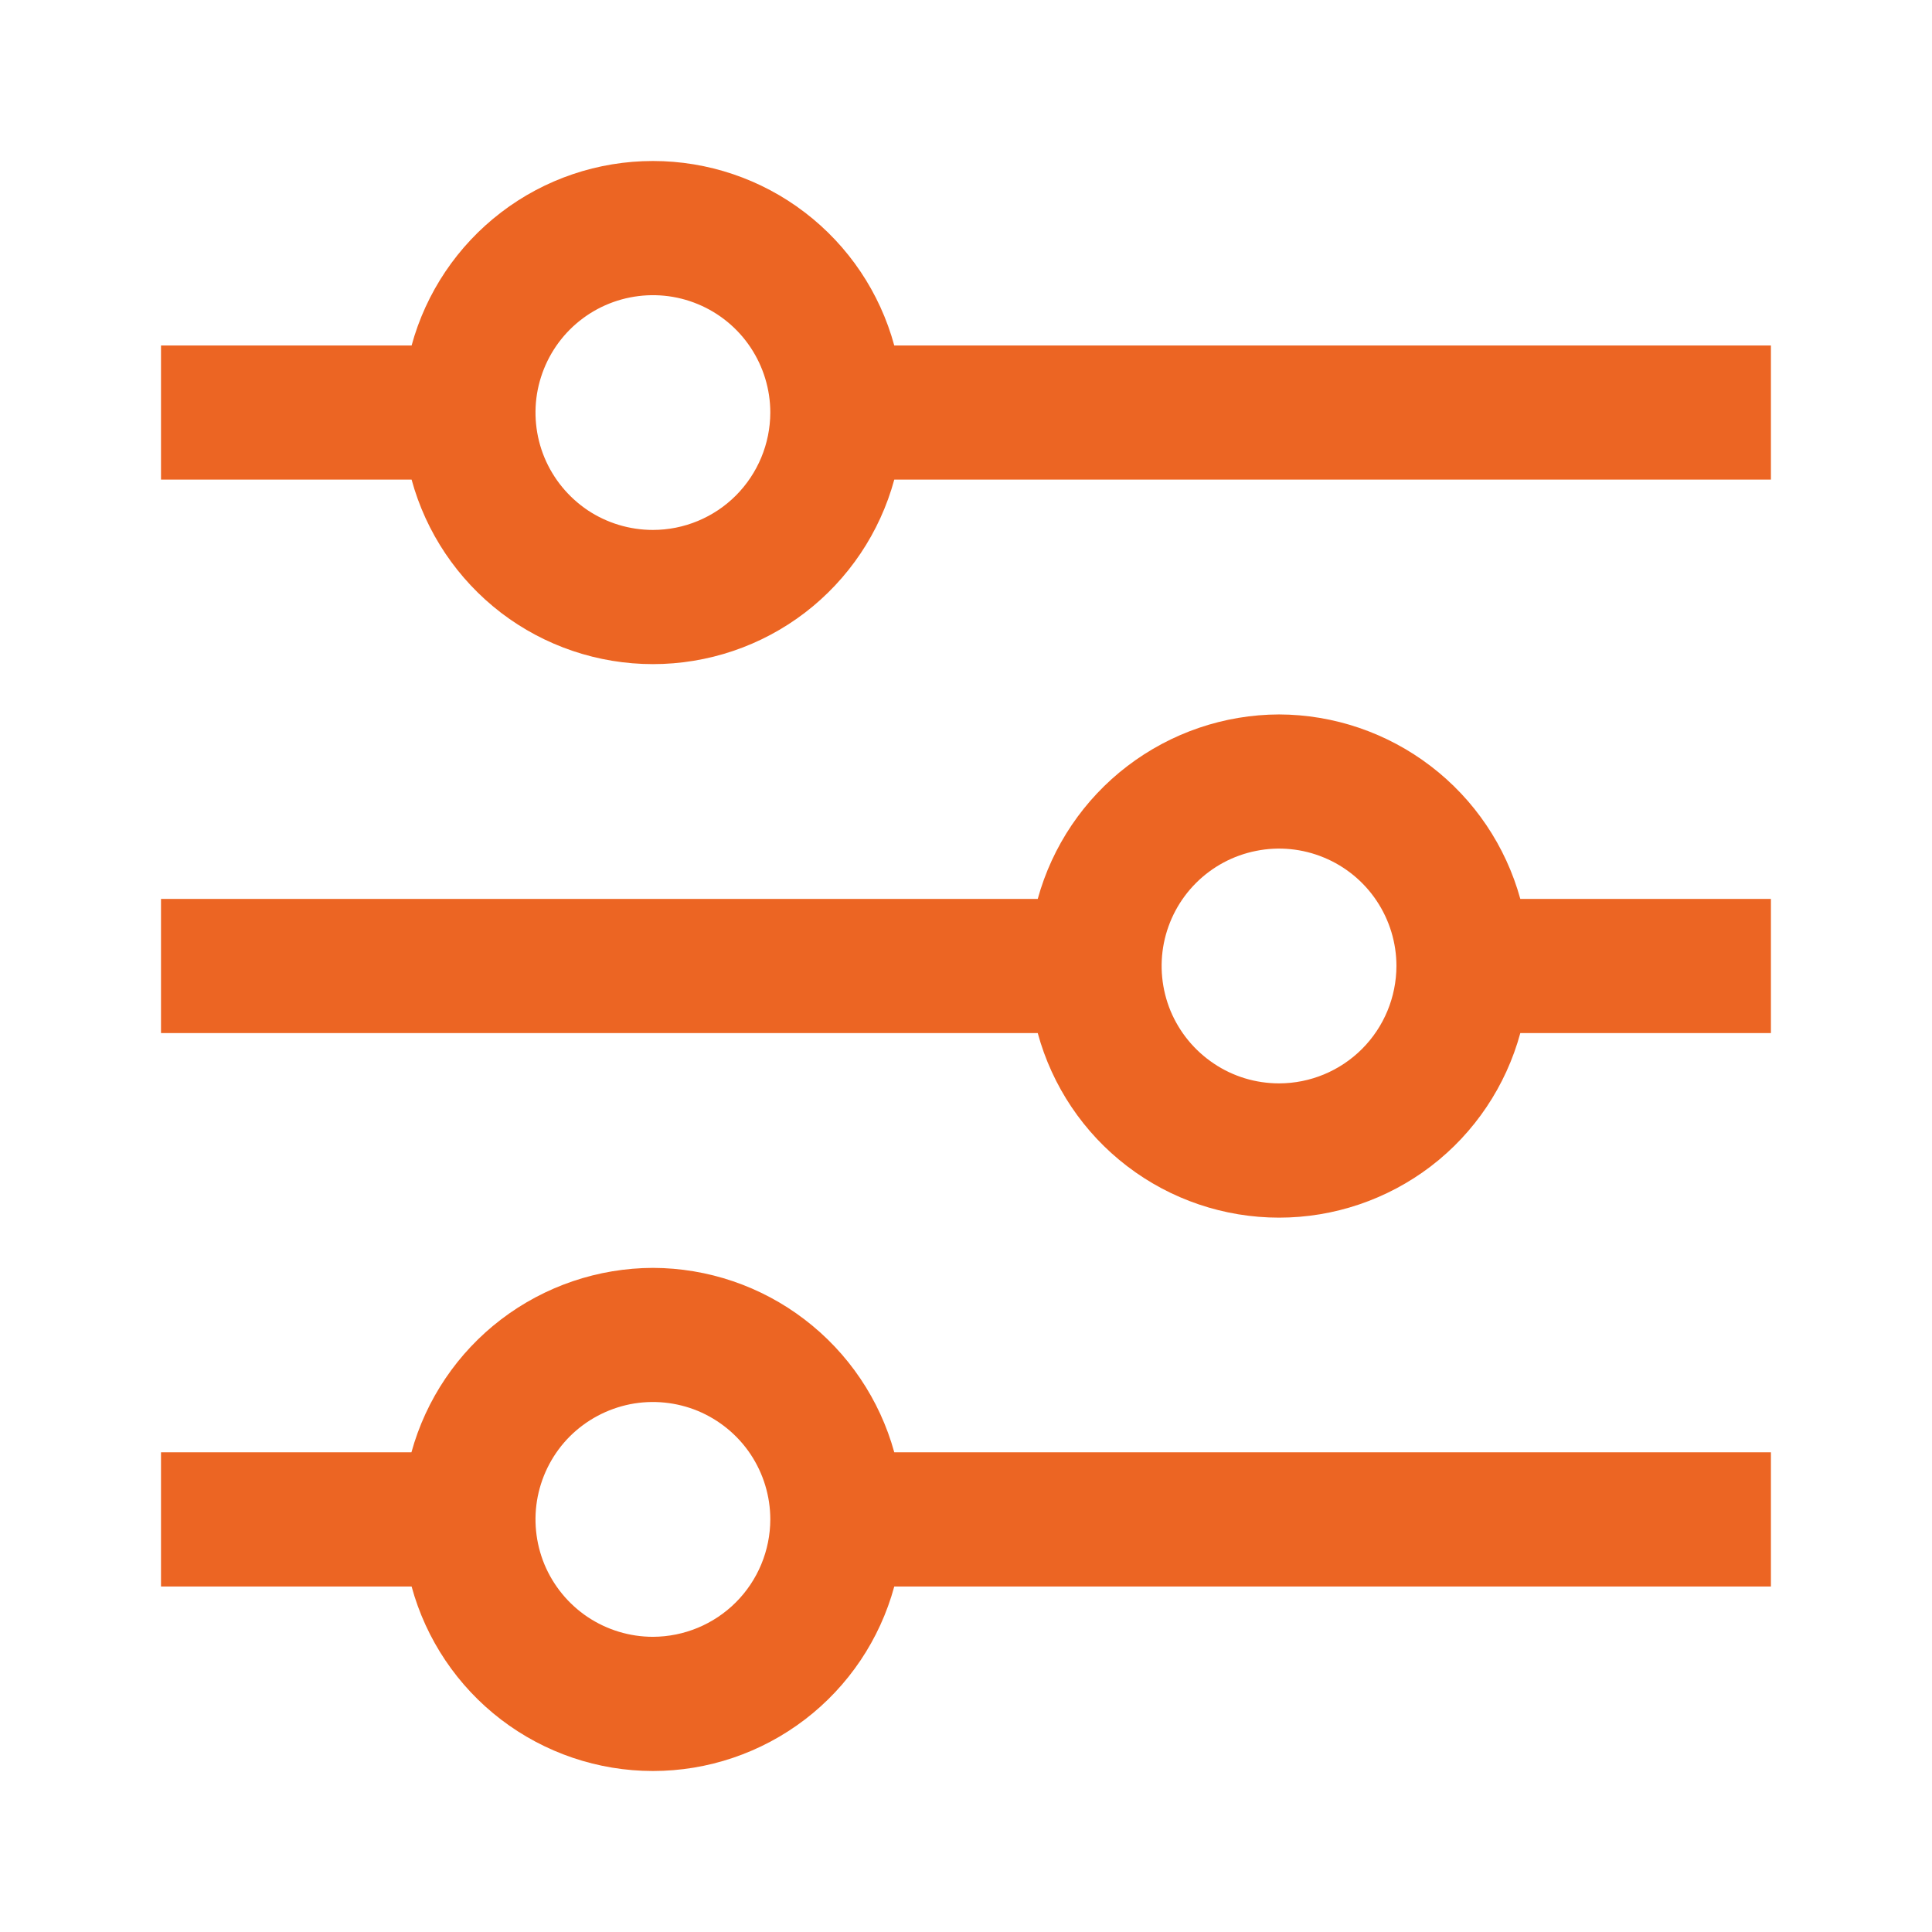
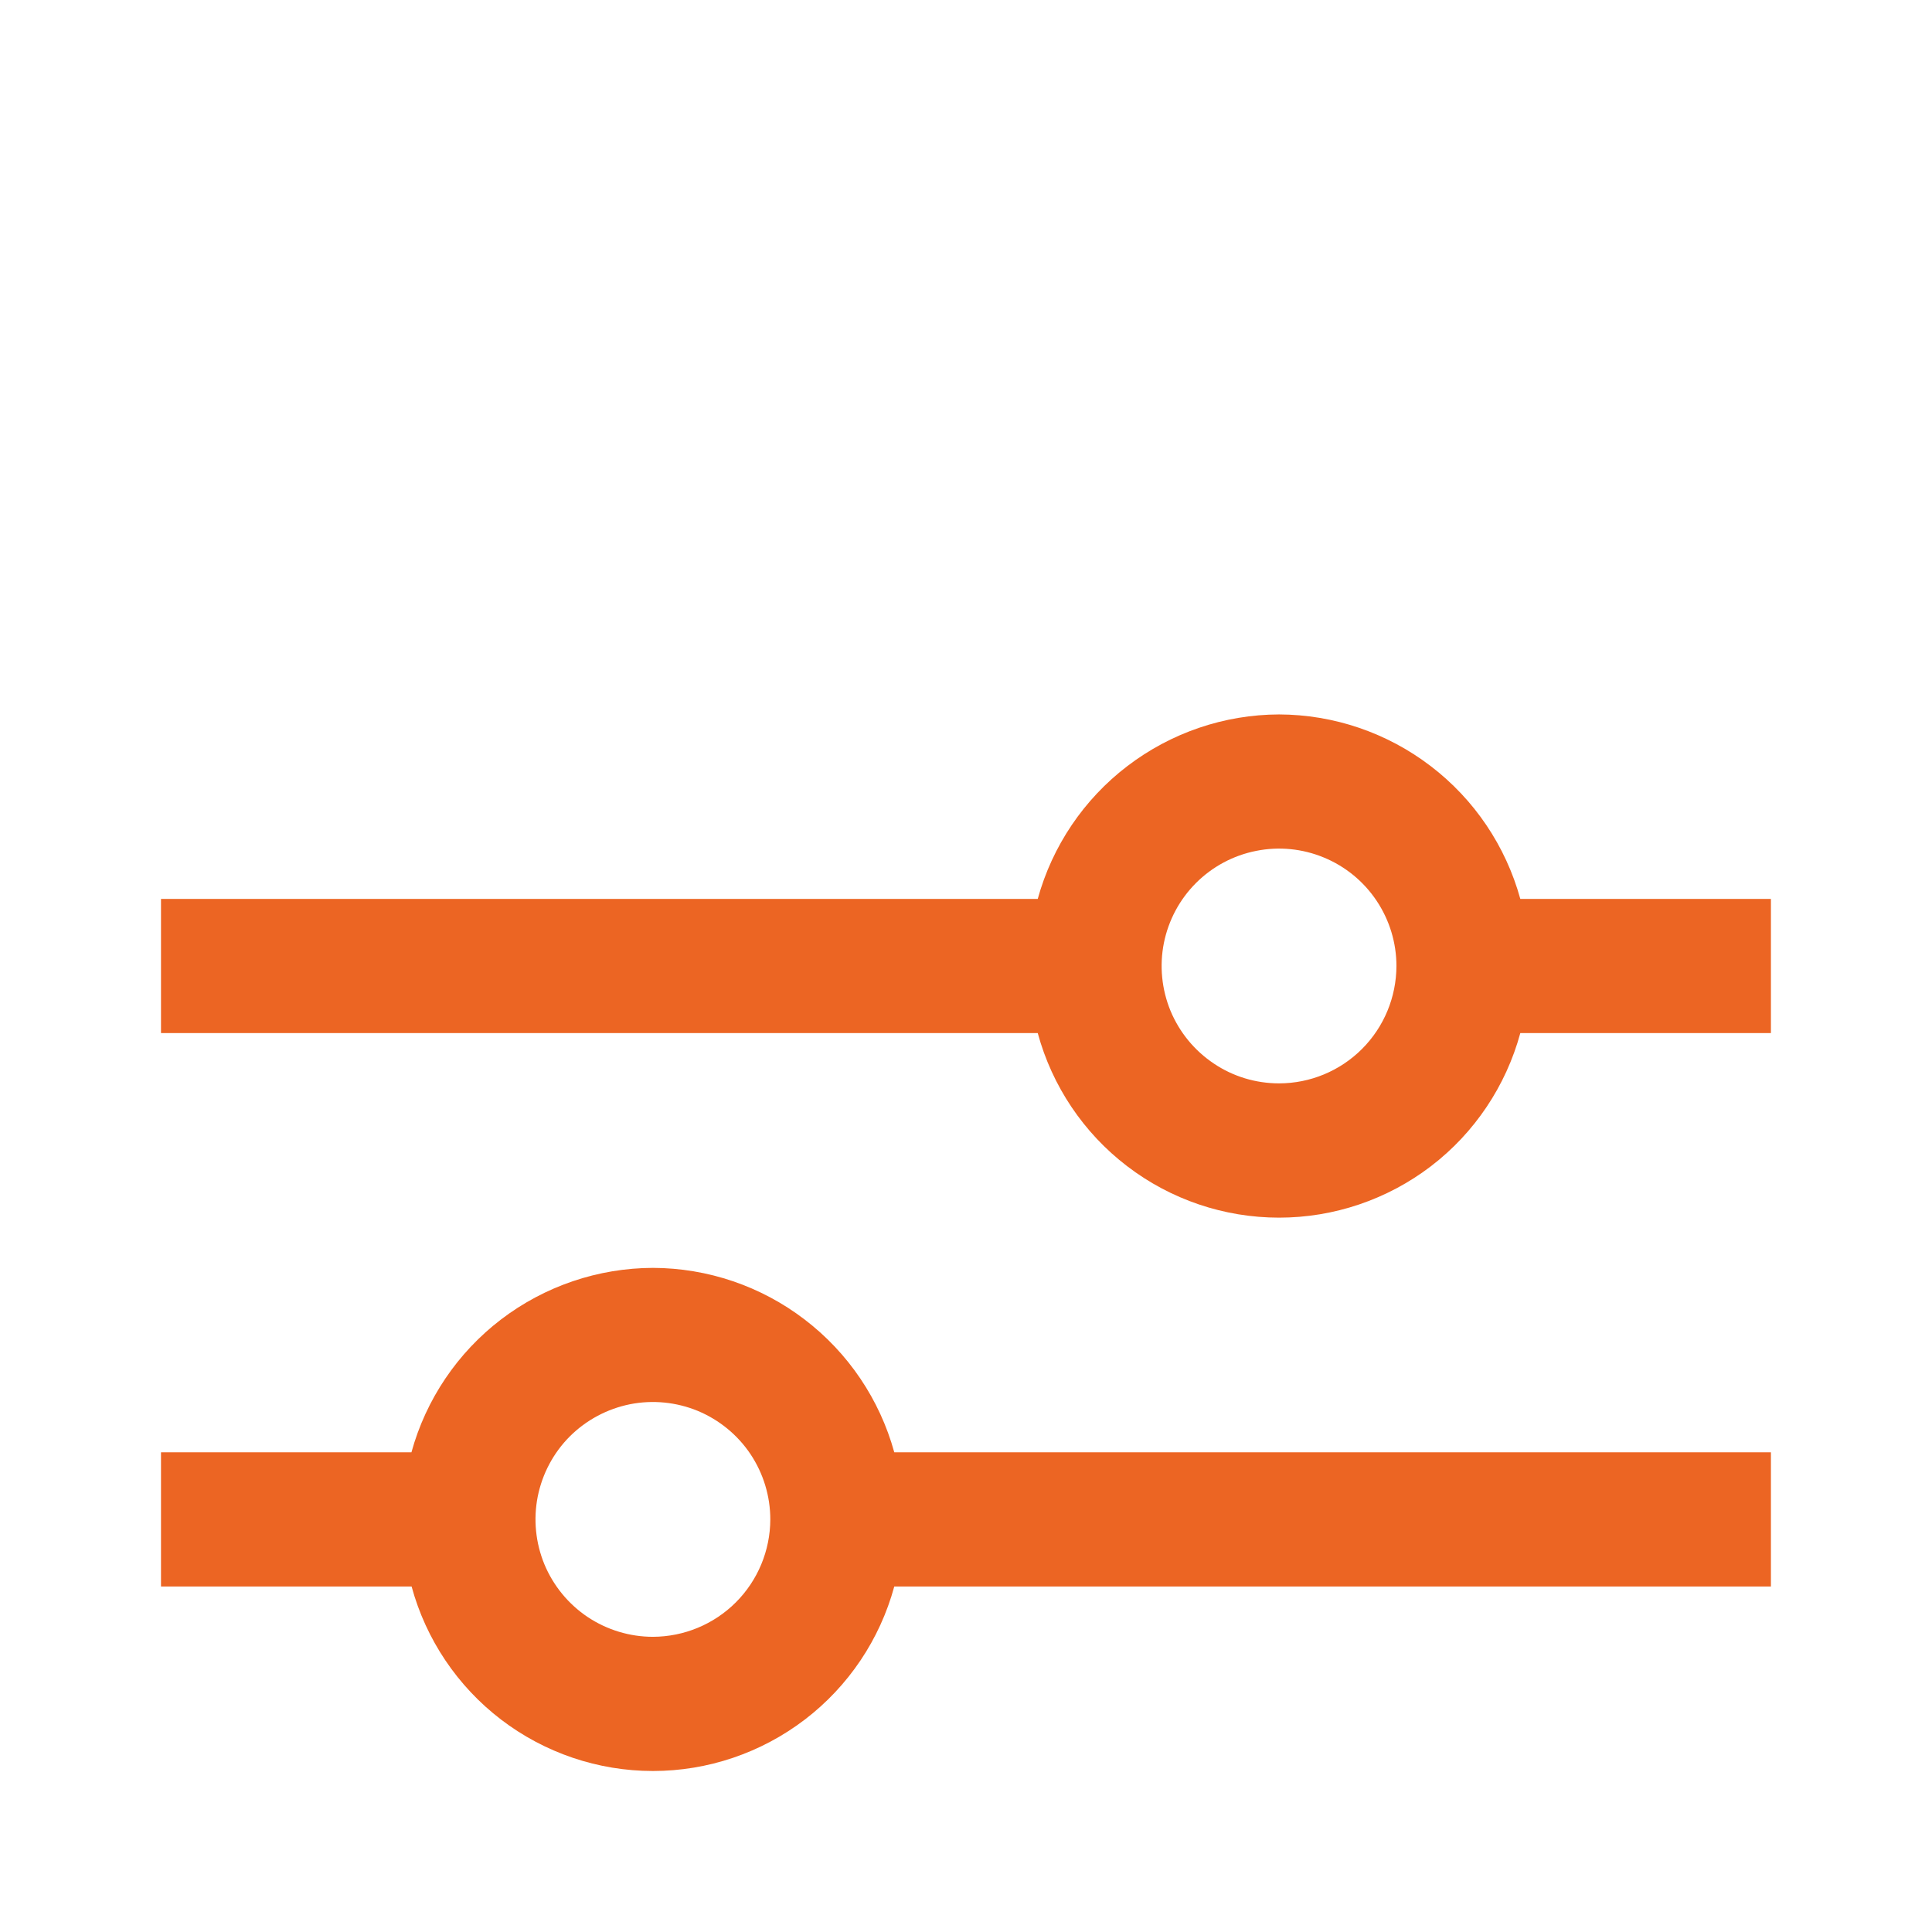
<svg xmlns="http://www.w3.org/2000/svg" width="24" height="24" viewBox="0 0 24 24" fill="none">
-   <path d="M11.109 4.292C10.93 3.634 10.54 3.053 9.998 2.639C9.456 2.224 8.793 2 8.111 2C7.429 2 6.766 2.224 6.224 2.639C5.683 3.053 5.292 3.634 5.113 4.292H2V5.958H5.113C5.292 6.616 5.683 7.197 6.224 7.612C6.766 8.026 7.429 8.25 8.111 8.25C8.793 8.25 9.456 8.026 9.998 7.612C10.54 7.197 10.93 6.616 11.109 5.958H21.999V4.292H11.109ZM8.111 6.583C7.822 6.583 7.54 6.498 7.3 6.338C7.061 6.177 6.874 5.95 6.763 5.683C6.653 5.417 6.624 5.123 6.68 4.841C6.737 4.558 6.875 4.298 7.079 4.094C7.283 3.89 7.543 3.751 7.826 3.695C8.109 3.639 8.402 3.667 8.669 3.778C8.935 3.888 9.163 4.075 9.323 4.315C9.483 4.555 9.569 4.837 9.569 5.125C9.568 5.512 9.414 5.882 9.141 6.156C8.868 6.429 8.497 6.583 8.111 6.583Z" fill="#EC6523" />
  <path d="M15.889 8.875C15.207 8.877 14.546 9.103 14.004 9.517C13.463 9.93 13.072 10.51 12.891 11.167H2V12.833H12.891C13.07 13.491 13.46 14.073 14.002 14.487C14.543 14.901 15.207 15.126 15.889 15.126C16.571 15.126 17.234 14.901 17.776 14.487C18.317 14.073 18.707 13.491 18.886 12.833H21.999V11.167H18.886C18.705 10.51 18.314 9.93 17.773 9.517C17.232 9.103 16.57 8.877 15.889 8.875ZM15.889 13.458C15.6 13.458 15.318 13.373 15.079 13.212C14.839 13.052 14.652 12.824 14.541 12.558C14.431 12.291 14.402 11.998 14.458 11.715C14.515 11.432 14.653 11.173 14.857 10.969C15.061 10.765 15.321 10.626 15.604 10.57C15.887 10.513 16.18 10.542 16.447 10.653C16.713 10.763 16.941 10.95 17.101 11.19C17.261 11.43 17.347 11.711 17.347 12C17.346 12.386 17.193 12.757 16.919 13.031C16.646 13.304 16.275 13.458 15.889 13.458Z" fill="#EC6523" />
  <path d="M8.111 15.75C7.429 15.752 6.767 15.977 6.225 16.39C5.683 16.804 5.292 17.384 5.111 18.041H2V19.708H5.113C5.292 20.366 5.683 20.947 6.224 21.361C6.766 21.775 7.429 22 8.111 22C8.793 22 9.456 21.775 9.998 21.361C10.54 20.947 10.93 20.366 11.109 19.708H21.999V18.041H11.109C10.928 17.384 10.537 16.805 9.995 16.391C9.454 15.977 8.792 15.752 8.111 15.75ZM8.111 20.333C7.822 20.333 7.54 20.247 7.3 20.087C7.061 19.927 6.874 19.699 6.763 19.433C6.653 19.166 6.624 18.873 6.68 18.59C6.737 18.307 6.875 18.047 7.079 17.843C7.283 17.64 7.543 17.501 7.826 17.444C8.109 17.388 8.402 17.417 8.669 17.527C8.935 17.638 9.163 17.825 9.323 18.064C9.483 18.304 9.569 18.586 9.569 18.875C9.568 19.261 9.414 19.632 9.141 19.905C8.868 20.178 8.497 20.332 8.111 20.333Z" fill="#EC6523" />
</svg>